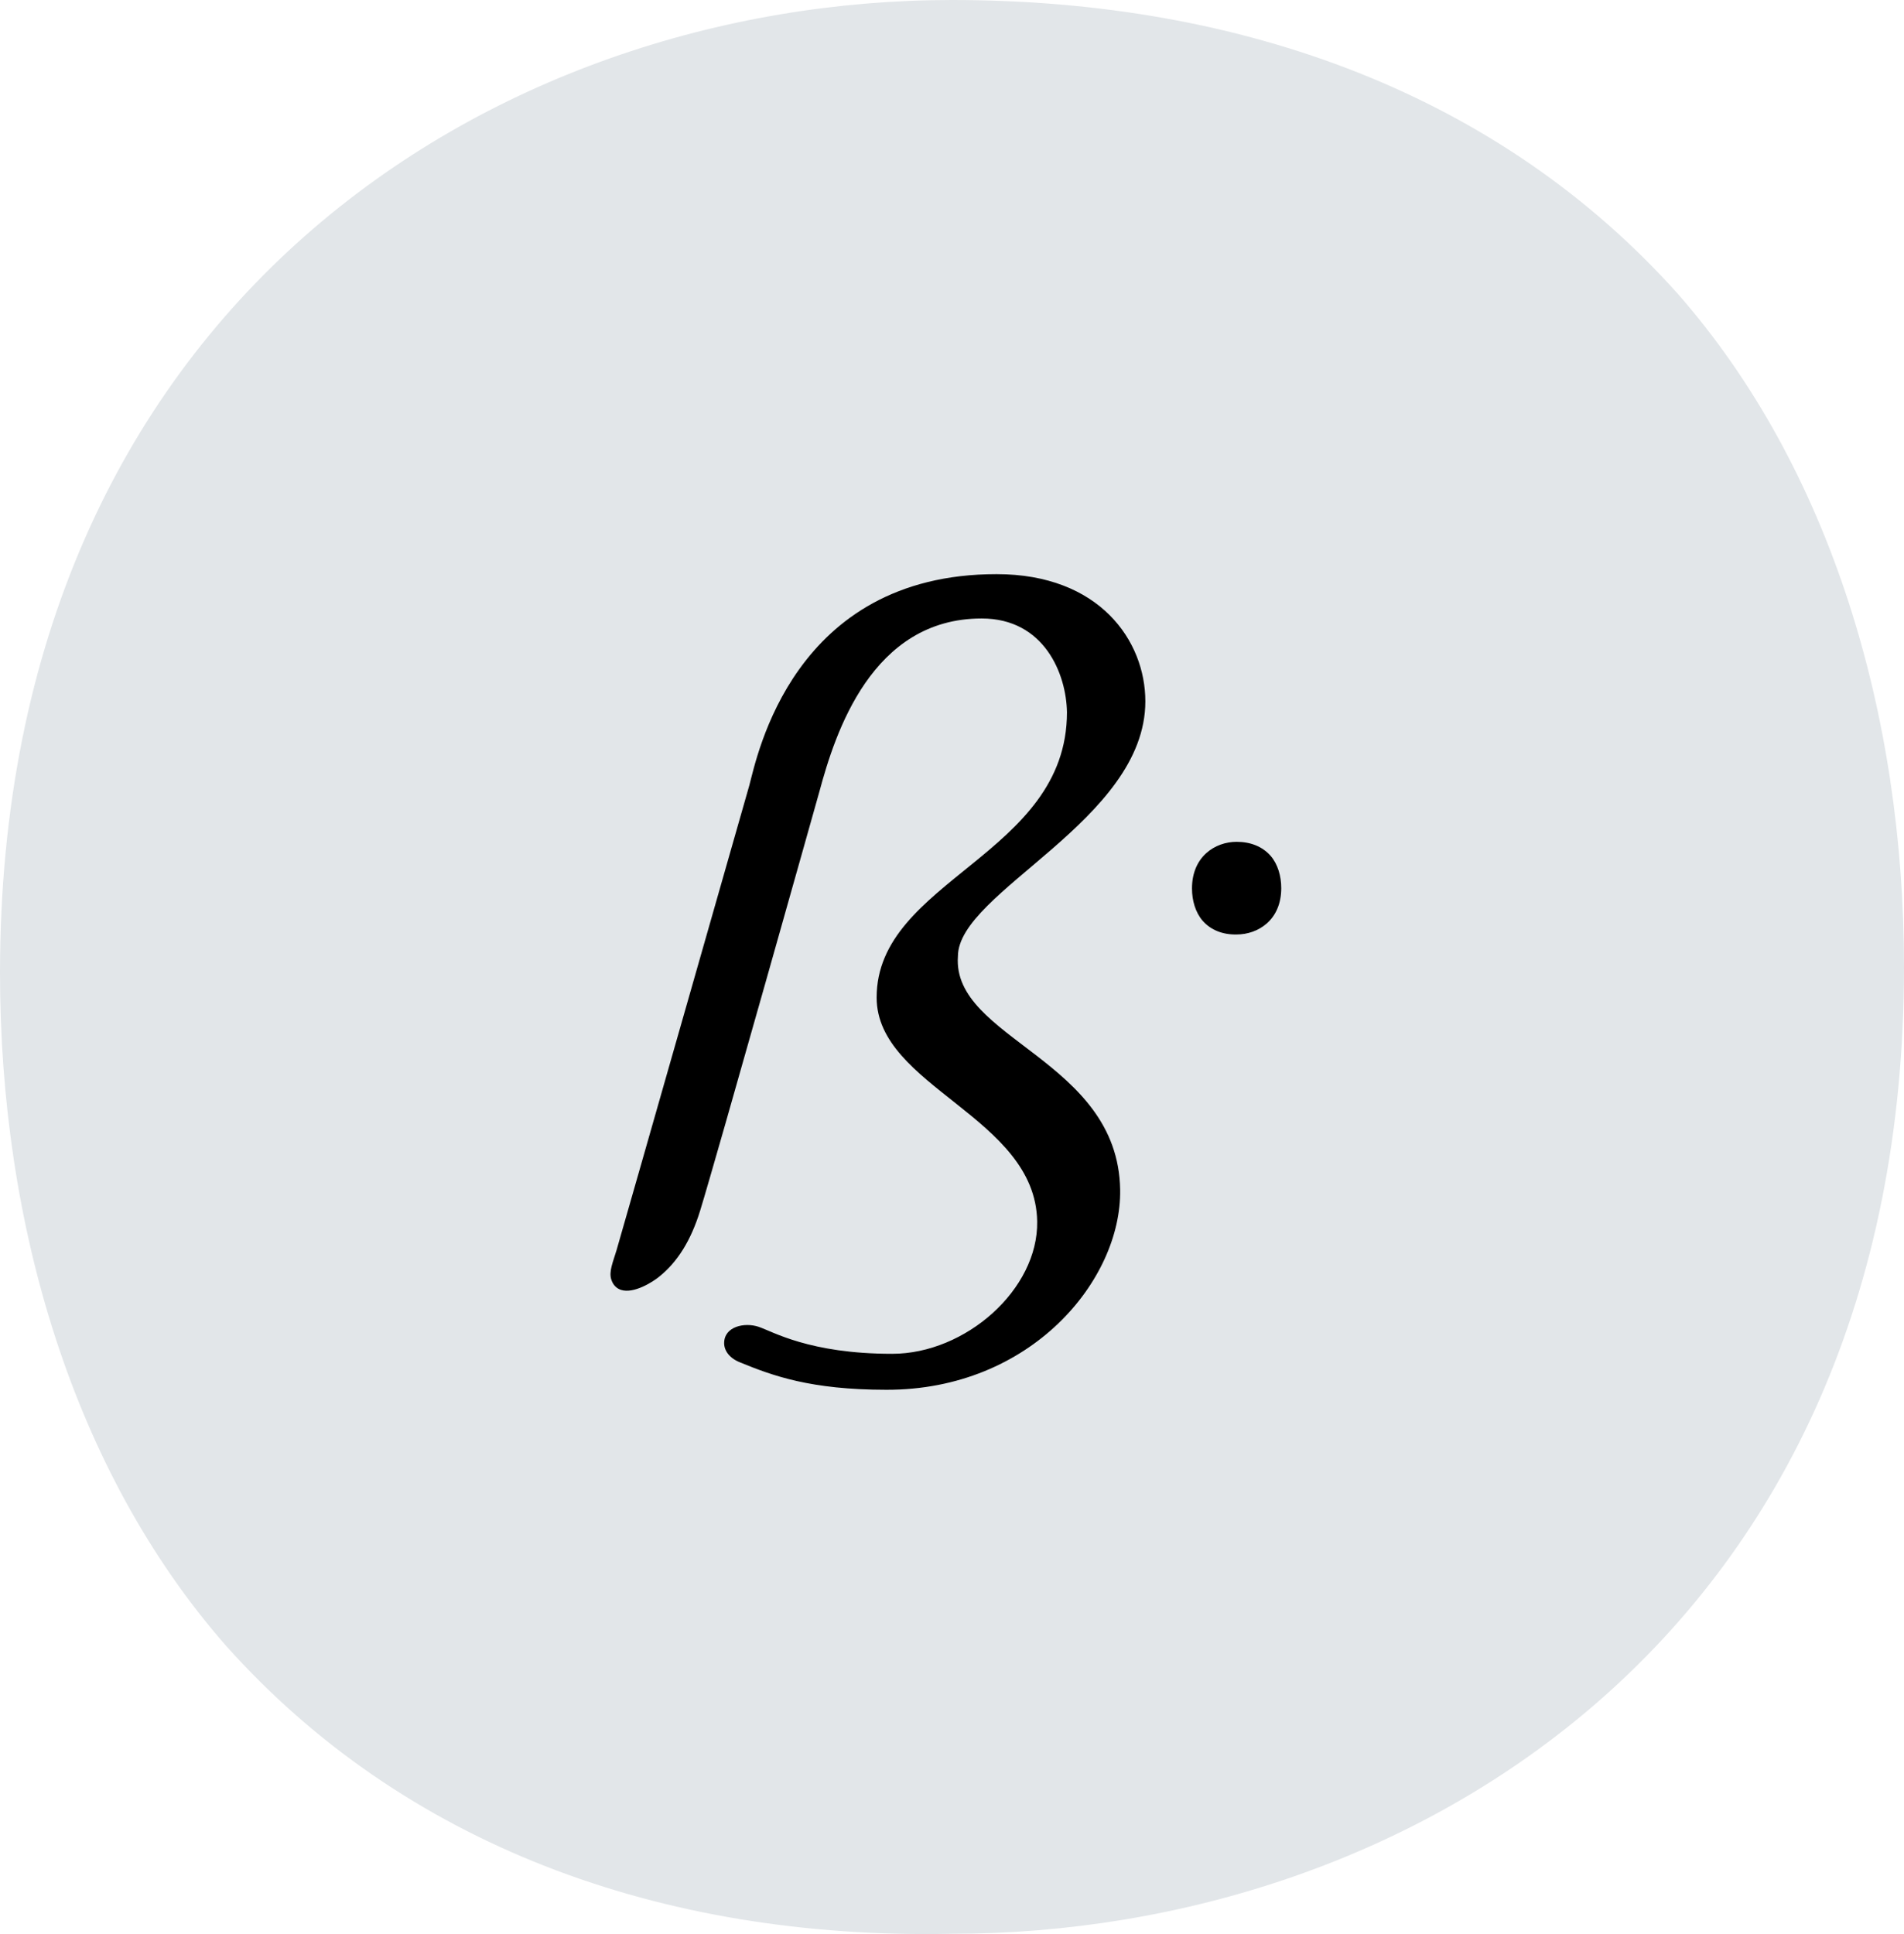
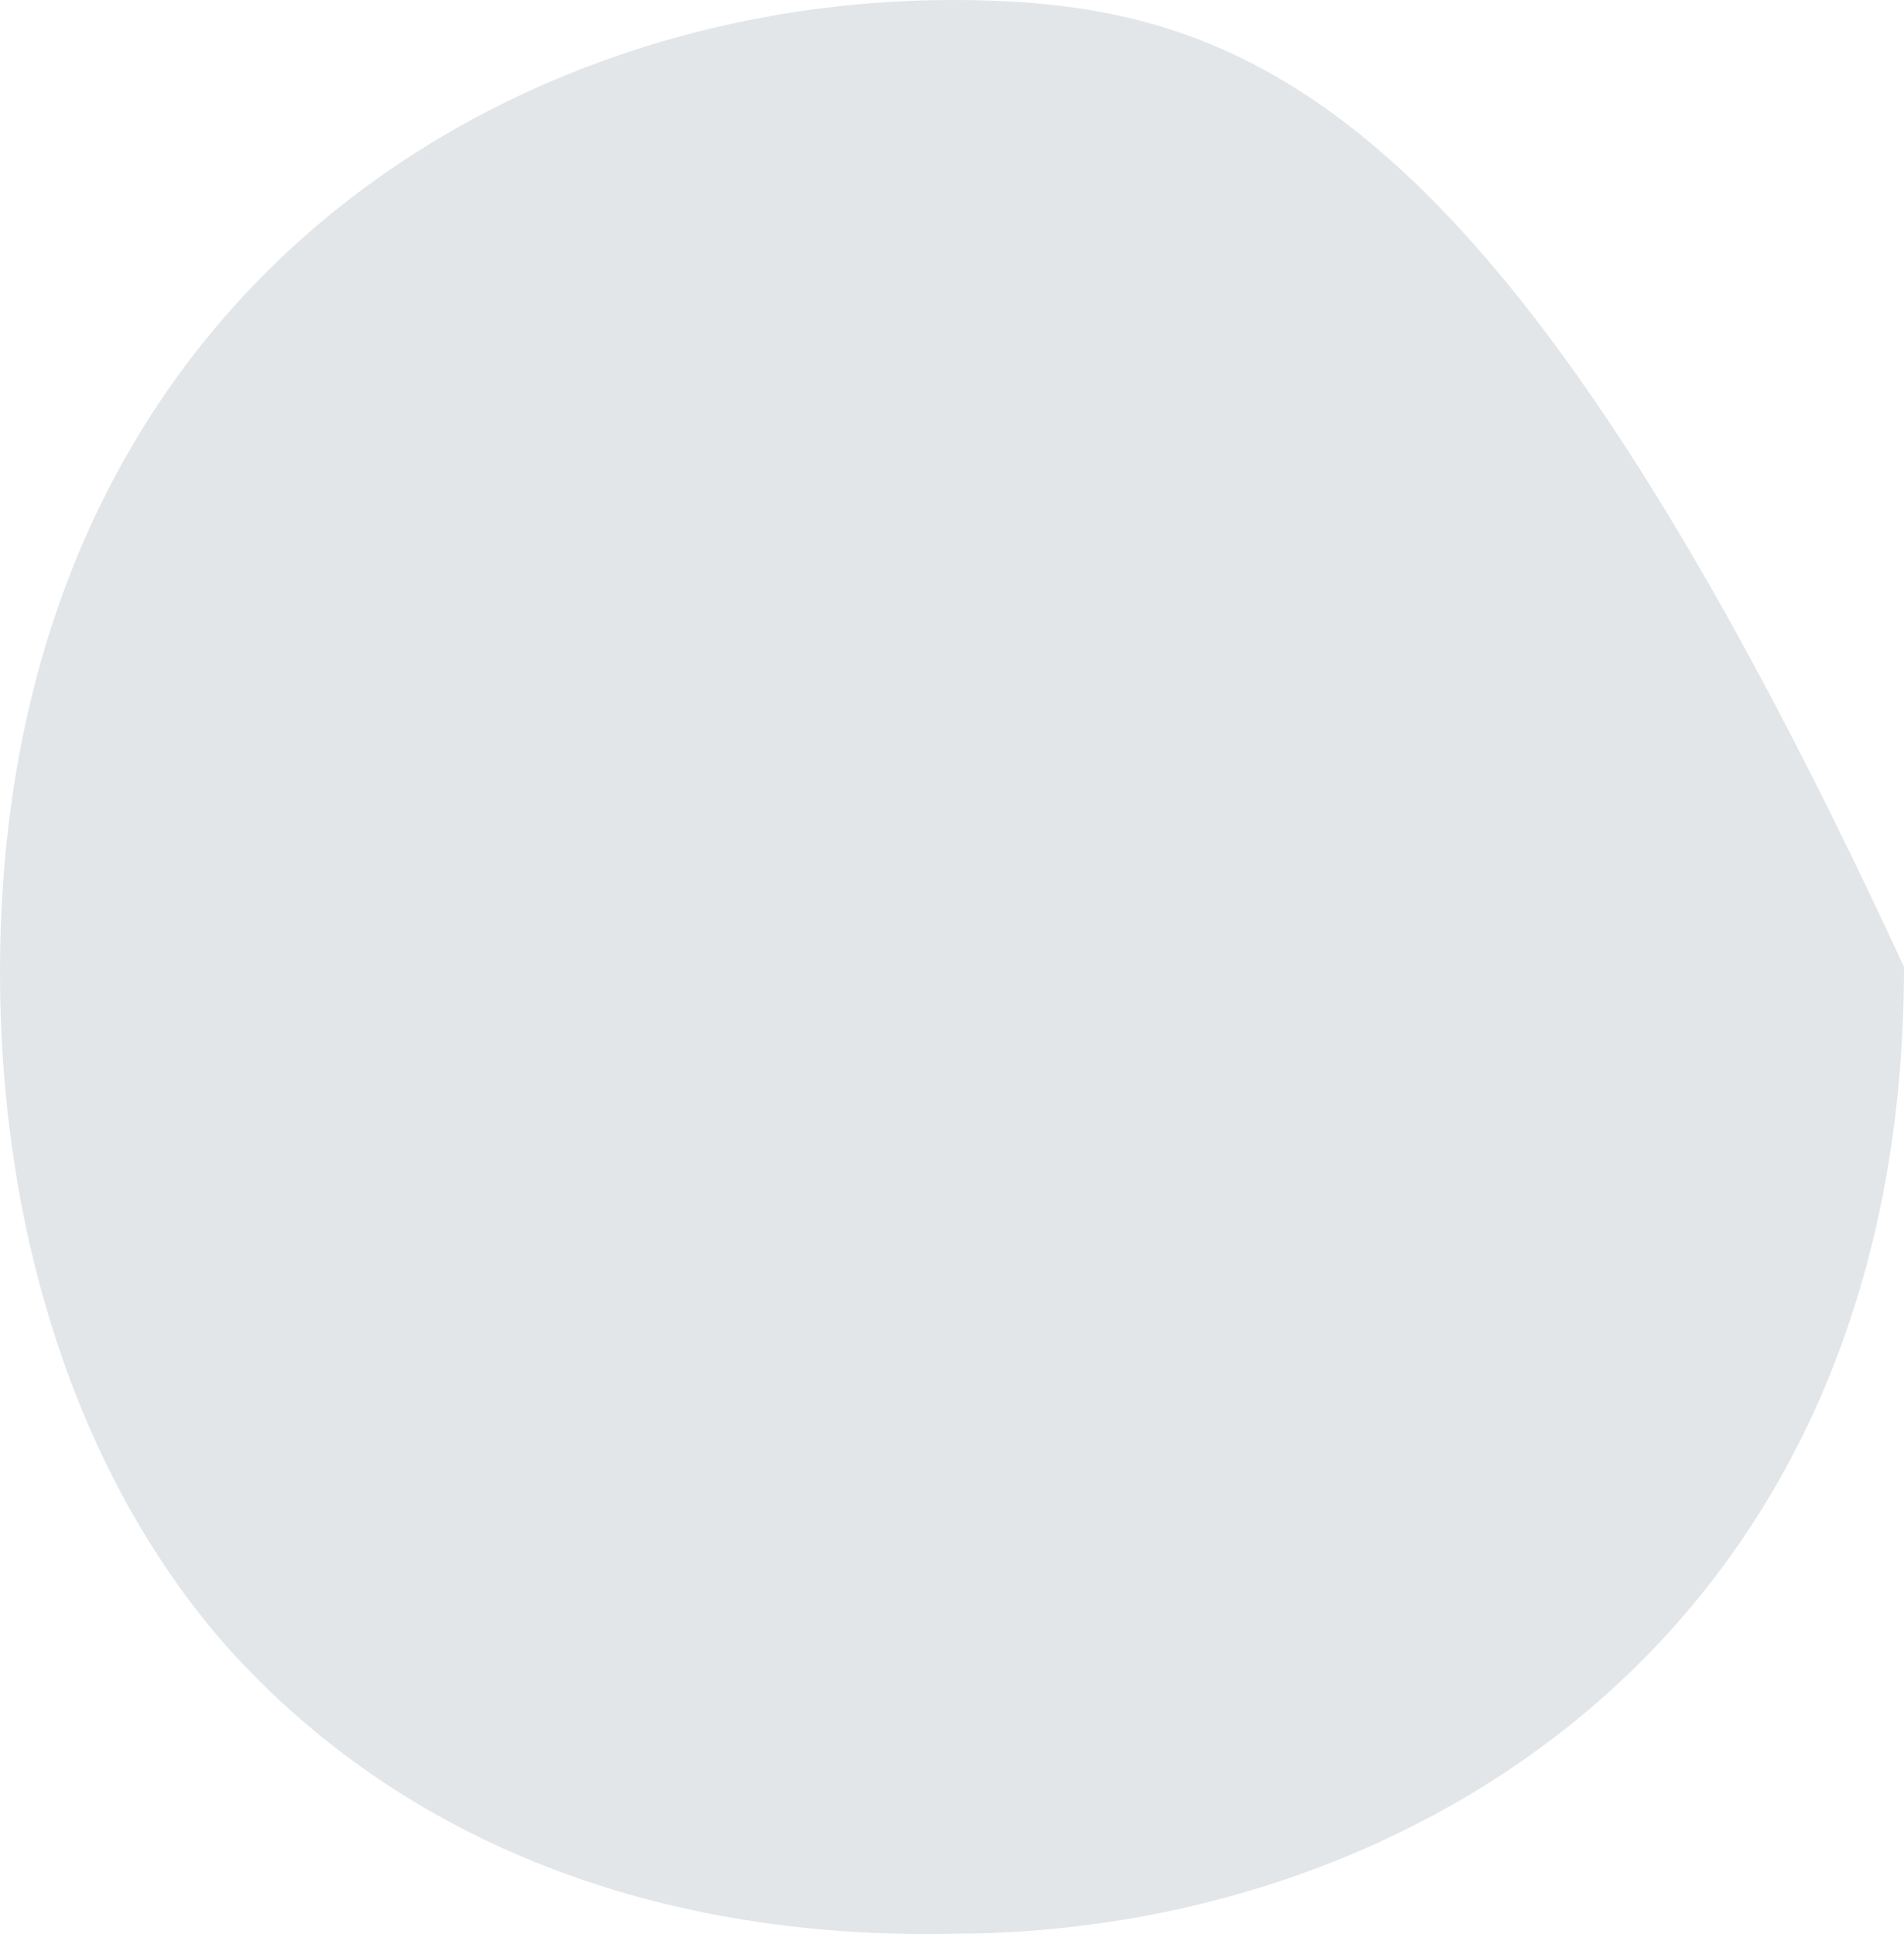
<svg xmlns="http://www.w3.org/2000/svg" width="64" height="65" viewBox="0 0 64 65" fill="none">
-   <path d="M0 32.697C0 41.175 2.462 49.45 7.59 55.303C13.539 61.964 22.154 65.193 32 64.991C47.385 64.991 64 54.899 64 32.495C64 24.018 61.538 15.743 56.41 9.89C50.462 3.229 41.846 0 32 0C16.615 0 0 10.294 0 32.697Z" fill="#E2E6E9" />
+   <path d="M0 32.697C0 41.175 2.462 49.45 7.59 55.303C13.539 61.964 22.154 65.193 32 64.991C47.385 64.991 64 54.899 64 32.495C50.462 3.229 41.846 0 32 0C16.615 0 0 10.294 0 32.697Z" fill="#E2E6E9" />
  <g clip-path="url(#clip0)">
-     <path d="M40.422 30.942C40.182 30.661 40.067 30.265 40.067 29.859C40.067 28.785 40.846 28.292 41.567 28.292C42.029 28.292 42.433 28.446 42.712 28.766C42.952 29.046 43.067 29.443 43.067 29.849C43.067 30.923 42.288 31.406 41.567 31.406C41.105 31.416 40.701 31.261 40.422 30.942ZM37.652 39.986C37.585 35.604 31.997 34.927 32.199 32.141C32.199 29.965 38.499 27.585 38.499 23.571C38.499 21.54 36.96 19.296 33.497 19.296C26.649 19.296 25.447 25.428 25.187 26.396C25.187 26.396 20.84 41.63 20.724 42.017C20.609 42.404 20.455 42.742 20.551 43.013C20.609 43.188 20.724 43.303 20.878 43.352C21.311 43.487 21.946 43.081 22.158 42.907C22.773 42.414 23.225 41.688 23.533 40.692C24.062 38.98 27.544 26.599 27.544 26.599C28.073 24.635 29.304 20.786 32.997 20.786C35.104 20.786 35.844 22.652 35.864 23.939C35.864 28.746 29.467 29.559 29.467 33.525C29.467 36.533 34.806 37.529 34.863 41.05C34.902 43.333 32.459 45.499 29.987 45.499C27.198 45.499 25.966 44.745 25.495 44.59C25.024 44.435 24.341 44.58 24.341 45.141C24.341 45.403 24.533 45.654 24.88 45.789C25.966 46.234 27.246 46.708 29.794 46.708C34.661 46.718 37.7 43.013 37.652 39.986Z" fill="black" />
-   </g>
+     </g>
  <defs>
    <clipPath id="clip0">
      <rect width="22.564" height="27.422" fill="white" transform="translate(20.513 19.296)" />
    </clipPath>
  </defs>
</svg>